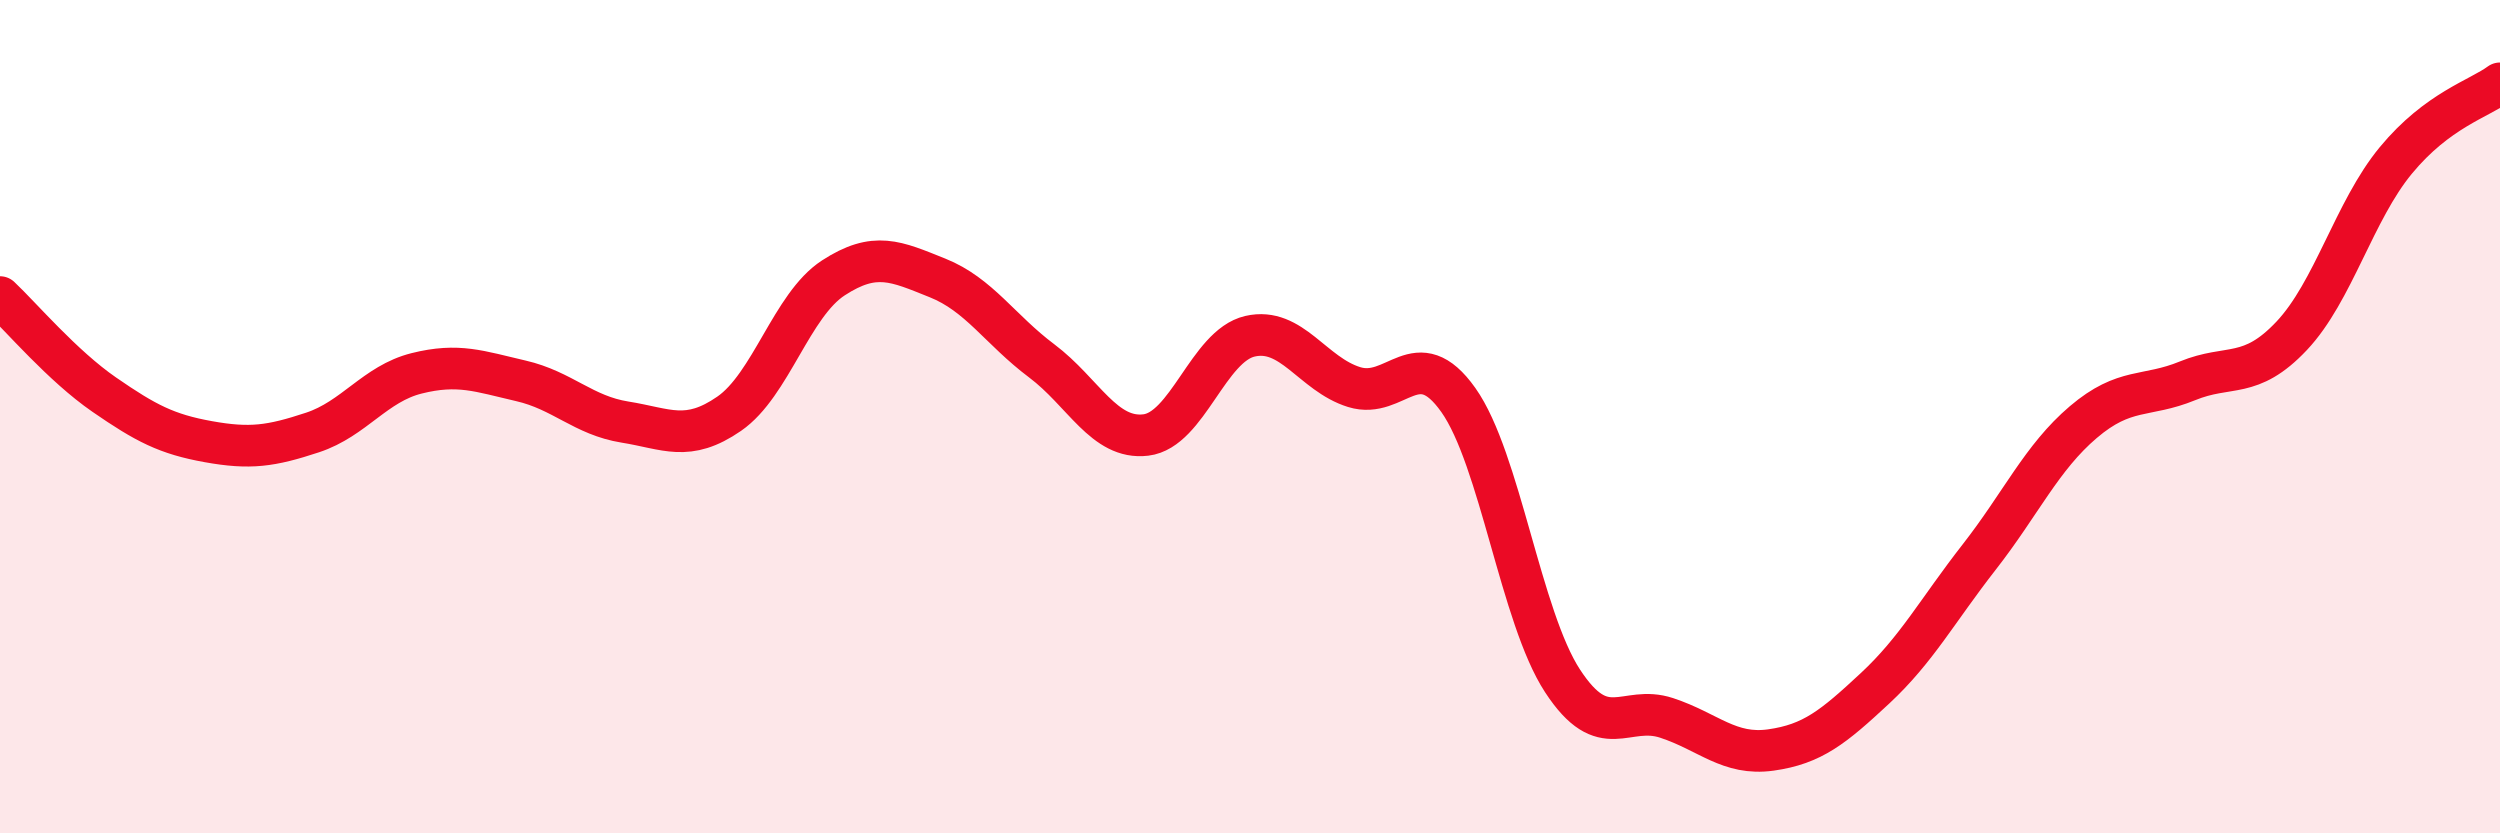
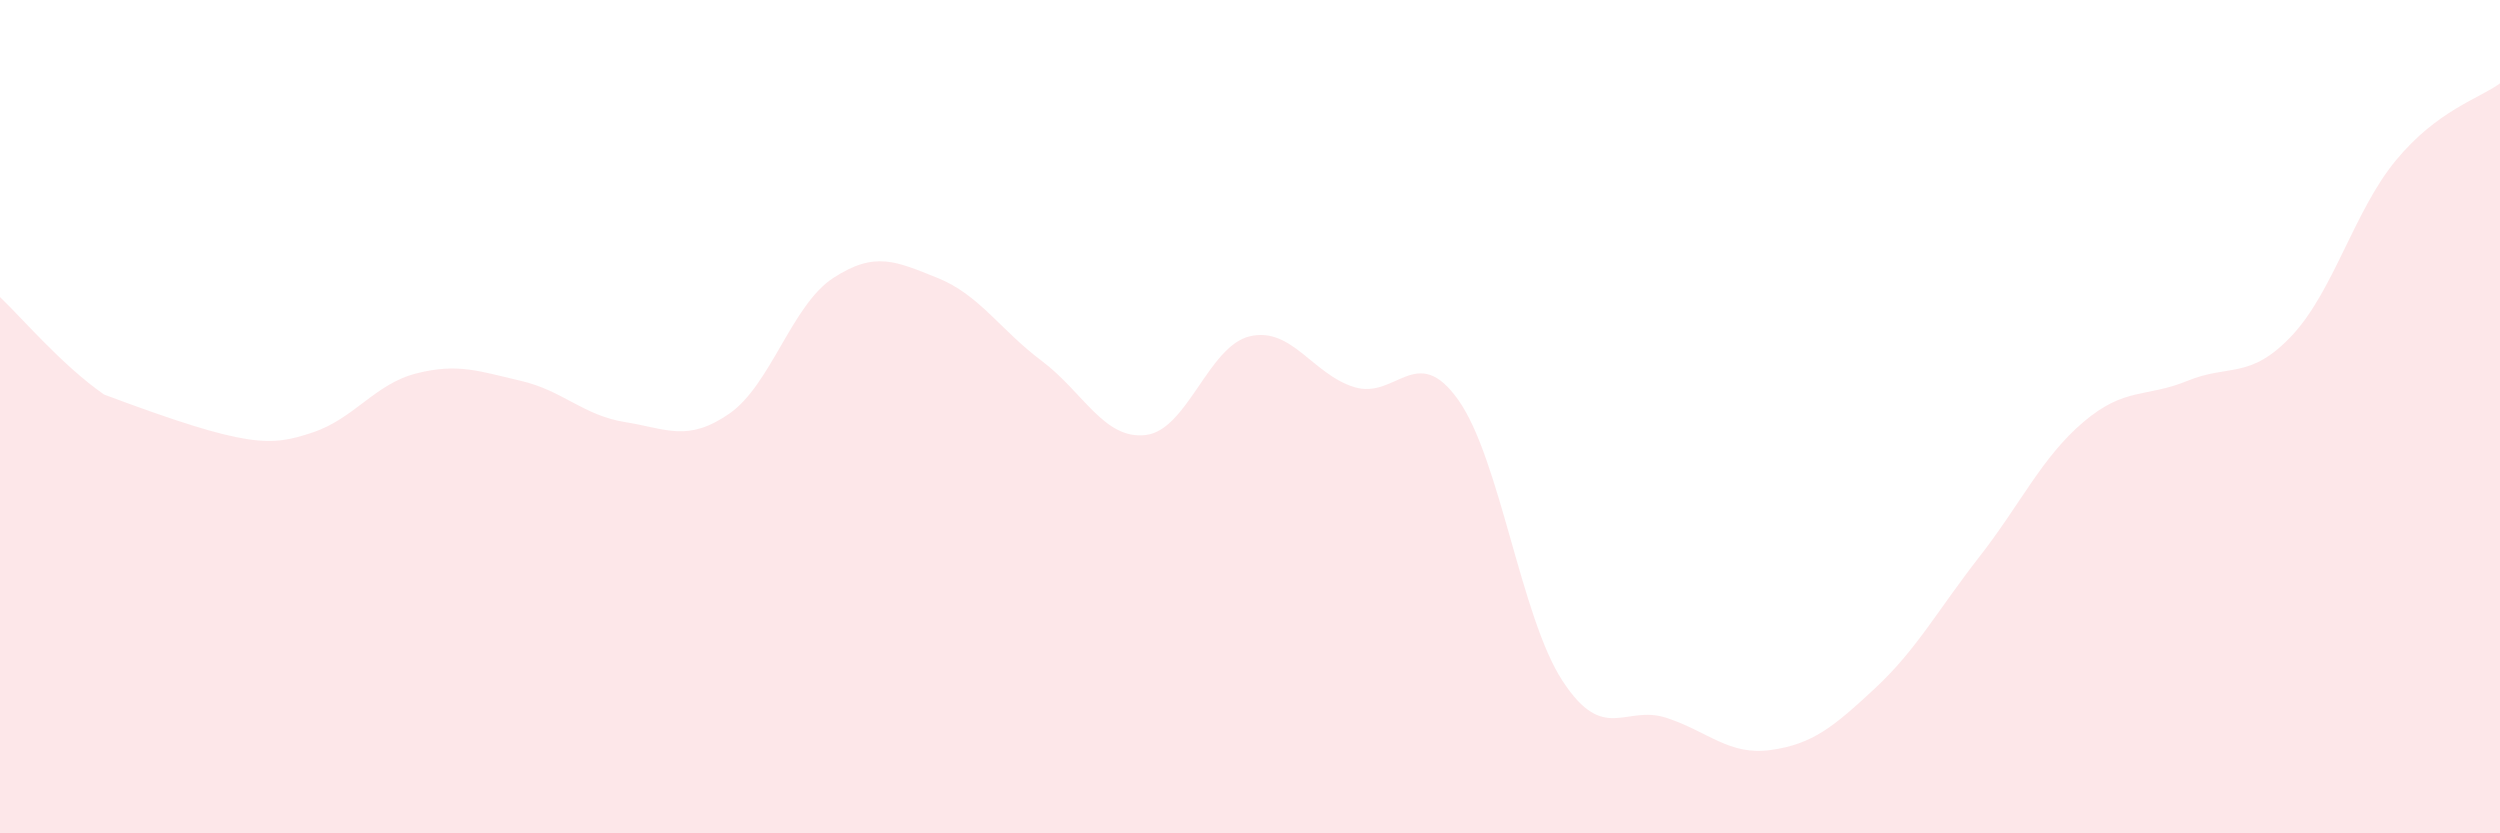
<svg xmlns="http://www.w3.org/2000/svg" width="60" height="20" viewBox="0 0 60 20">
-   <path d="M 0,7.13 C 0.5,7.6 1.5,8.78 2.5,9.47 C 3.5,10.16 4,10.42 5,10.6 C 6,10.78 6.5,10.71 7.5,10.38 C 8.5,10.05 9,9.21 10,8.96 C 11,8.71 11.5,8.91 12.5,9.14 C 13.5,9.37 14,9.97 15,10.13 C 16,10.29 16.5,10.62 17.5,9.93 C 18.5,9.24 19,7.32 20,6.67 C 21,6.02 21.5,6.27 22.5,6.67 C 23.5,7.07 24,7.91 25,8.66 C 26,9.41 26.5,10.56 27.5,10.44 C 28.5,10.32 29,8.3 30,8.07 C 31,7.84 31.5,8.98 32.5,9.29 C 33.5,9.6 34,8.19 35,9.6 C 36,11.01 36.5,14.81 37.5,16.34 C 38.5,17.87 39,16.9 40,17.23 C 41,17.56 41.5,18.14 42.5,18 C 43.5,17.86 44,17.45 45,16.52 C 46,15.59 46.5,14.65 47.5,13.37 C 48.5,12.09 49,10.98 50,10.13 C 51,9.28 51.5,9.55 52.5,9.14 C 53.5,8.73 54,9.12 55,8.06 C 56,7 56.5,5.06 57.5,3.85 C 58.5,2.64 59.5,2.37 60,2L60 20L0 20Z" fill="#EB0A25" opacity="0.1" stroke-linecap="round" stroke-linejoin="round" />
-   <path d="M 0,7.13 C 0.5,7.6 1.5,8.78 2.5,9.47 C 3.5,10.16 4,10.42 5,10.6 C 6,10.78 6.5,10.71 7.5,10.38 C 8.5,10.05 9,9.21 10,8.96 C 11,8.71 11.5,8.91 12.5,9.14 C 13.5,9.37 14,9.97 15,10.13 C 16,10.29 16.5,10.62 17.5,9.93 C 18.5,9.24 19,7.32 20,6.67 C 21,6.02 21.5,6.27 22.5,6.67 C 23.5,7.07 24,7.91 25,8.66 C 26,9.41 26.5,10.56 27.5,10.44 C 28.5,10.32 29,8.3 30,8.07 C 31,7.84 31.5,8.98 32.5,9.29 C 33.5,9.6 34,8.19 35,9.6 C 36,11.01 36.5,14.81 37.5,16.34 C 38.5,17.87 39,16.9 40,17.23 C 41,17.56 41.5,18.14 42.5,18 C 43.5,17.86 44,17.45 45,16.52 C 46,15.59 46.5,14.65 47.5,13.37 C 48.5,12.09 49,10.98 50,10.13 C 51,9.28 51.5,9.55 52.5,9.14 C 53.5,8.73 54,9.12 55,8.06 C 56,7 56.5,5.06 57.5,3.85 C 58.5,2.64 59.5,2.37 60,2" stroke="#EB0A25" stroke-width="1" fill="none" stroke-linecap="round" stroke-linejoin="round" />
+   <path d="M 0,7.13 C 0.5,7.6 1.5,8.78 2.5,9.47 C 6,10.78 6.5,10.71 7.5,10.38 C 8.5,10.05 9,9.21 10,8.96 C 11,8.71 11.5,8.91 12.5,9.14 C 13.5,9.37 14,9.97 15,10.13 C 16,10.29 16.5,10.62 17.5,9.93 C 18.5,9.24 19,7.32 20,6.67 C 21,6.02 21.5,6.27 22.5,6.67 C 23.5,7.07 24,7.91 25,8.66 C 26,9.41 26.5,10.56 27.5,10.44 C 28.5,10.32 29,8.3 30,8.07 C 31,7.84 31.5,8.98 32.5,9.29 C 33.5,9.6 34,8.19 35,9.6 C 36,11.01 36.5,14.81 37.5,16.34 C 38.5,17.87 39,16.9 40,17.23 C 41,17.56 41.5,18.14 42.5,18 C 43.5,17.86 44,17.45 45,16.52 C 46,15.59 46.5,14.65 47.5,13.37 C 48.5,12.09 49,10.98 50,10.13 C 51,9.28 51.5,9.55 52.5,9.14 C 53.5,8.73 54,9.12 55,8.06 C 56,7 56.5,5.06 57.5,3.85 C 58.5,2.64 59.5,2.37 60,2L60 20L0 20Z" fill="#EB0A25" opacity="0.1" stroke-linecap="round" stroke-linejoin="round" />
</svg>